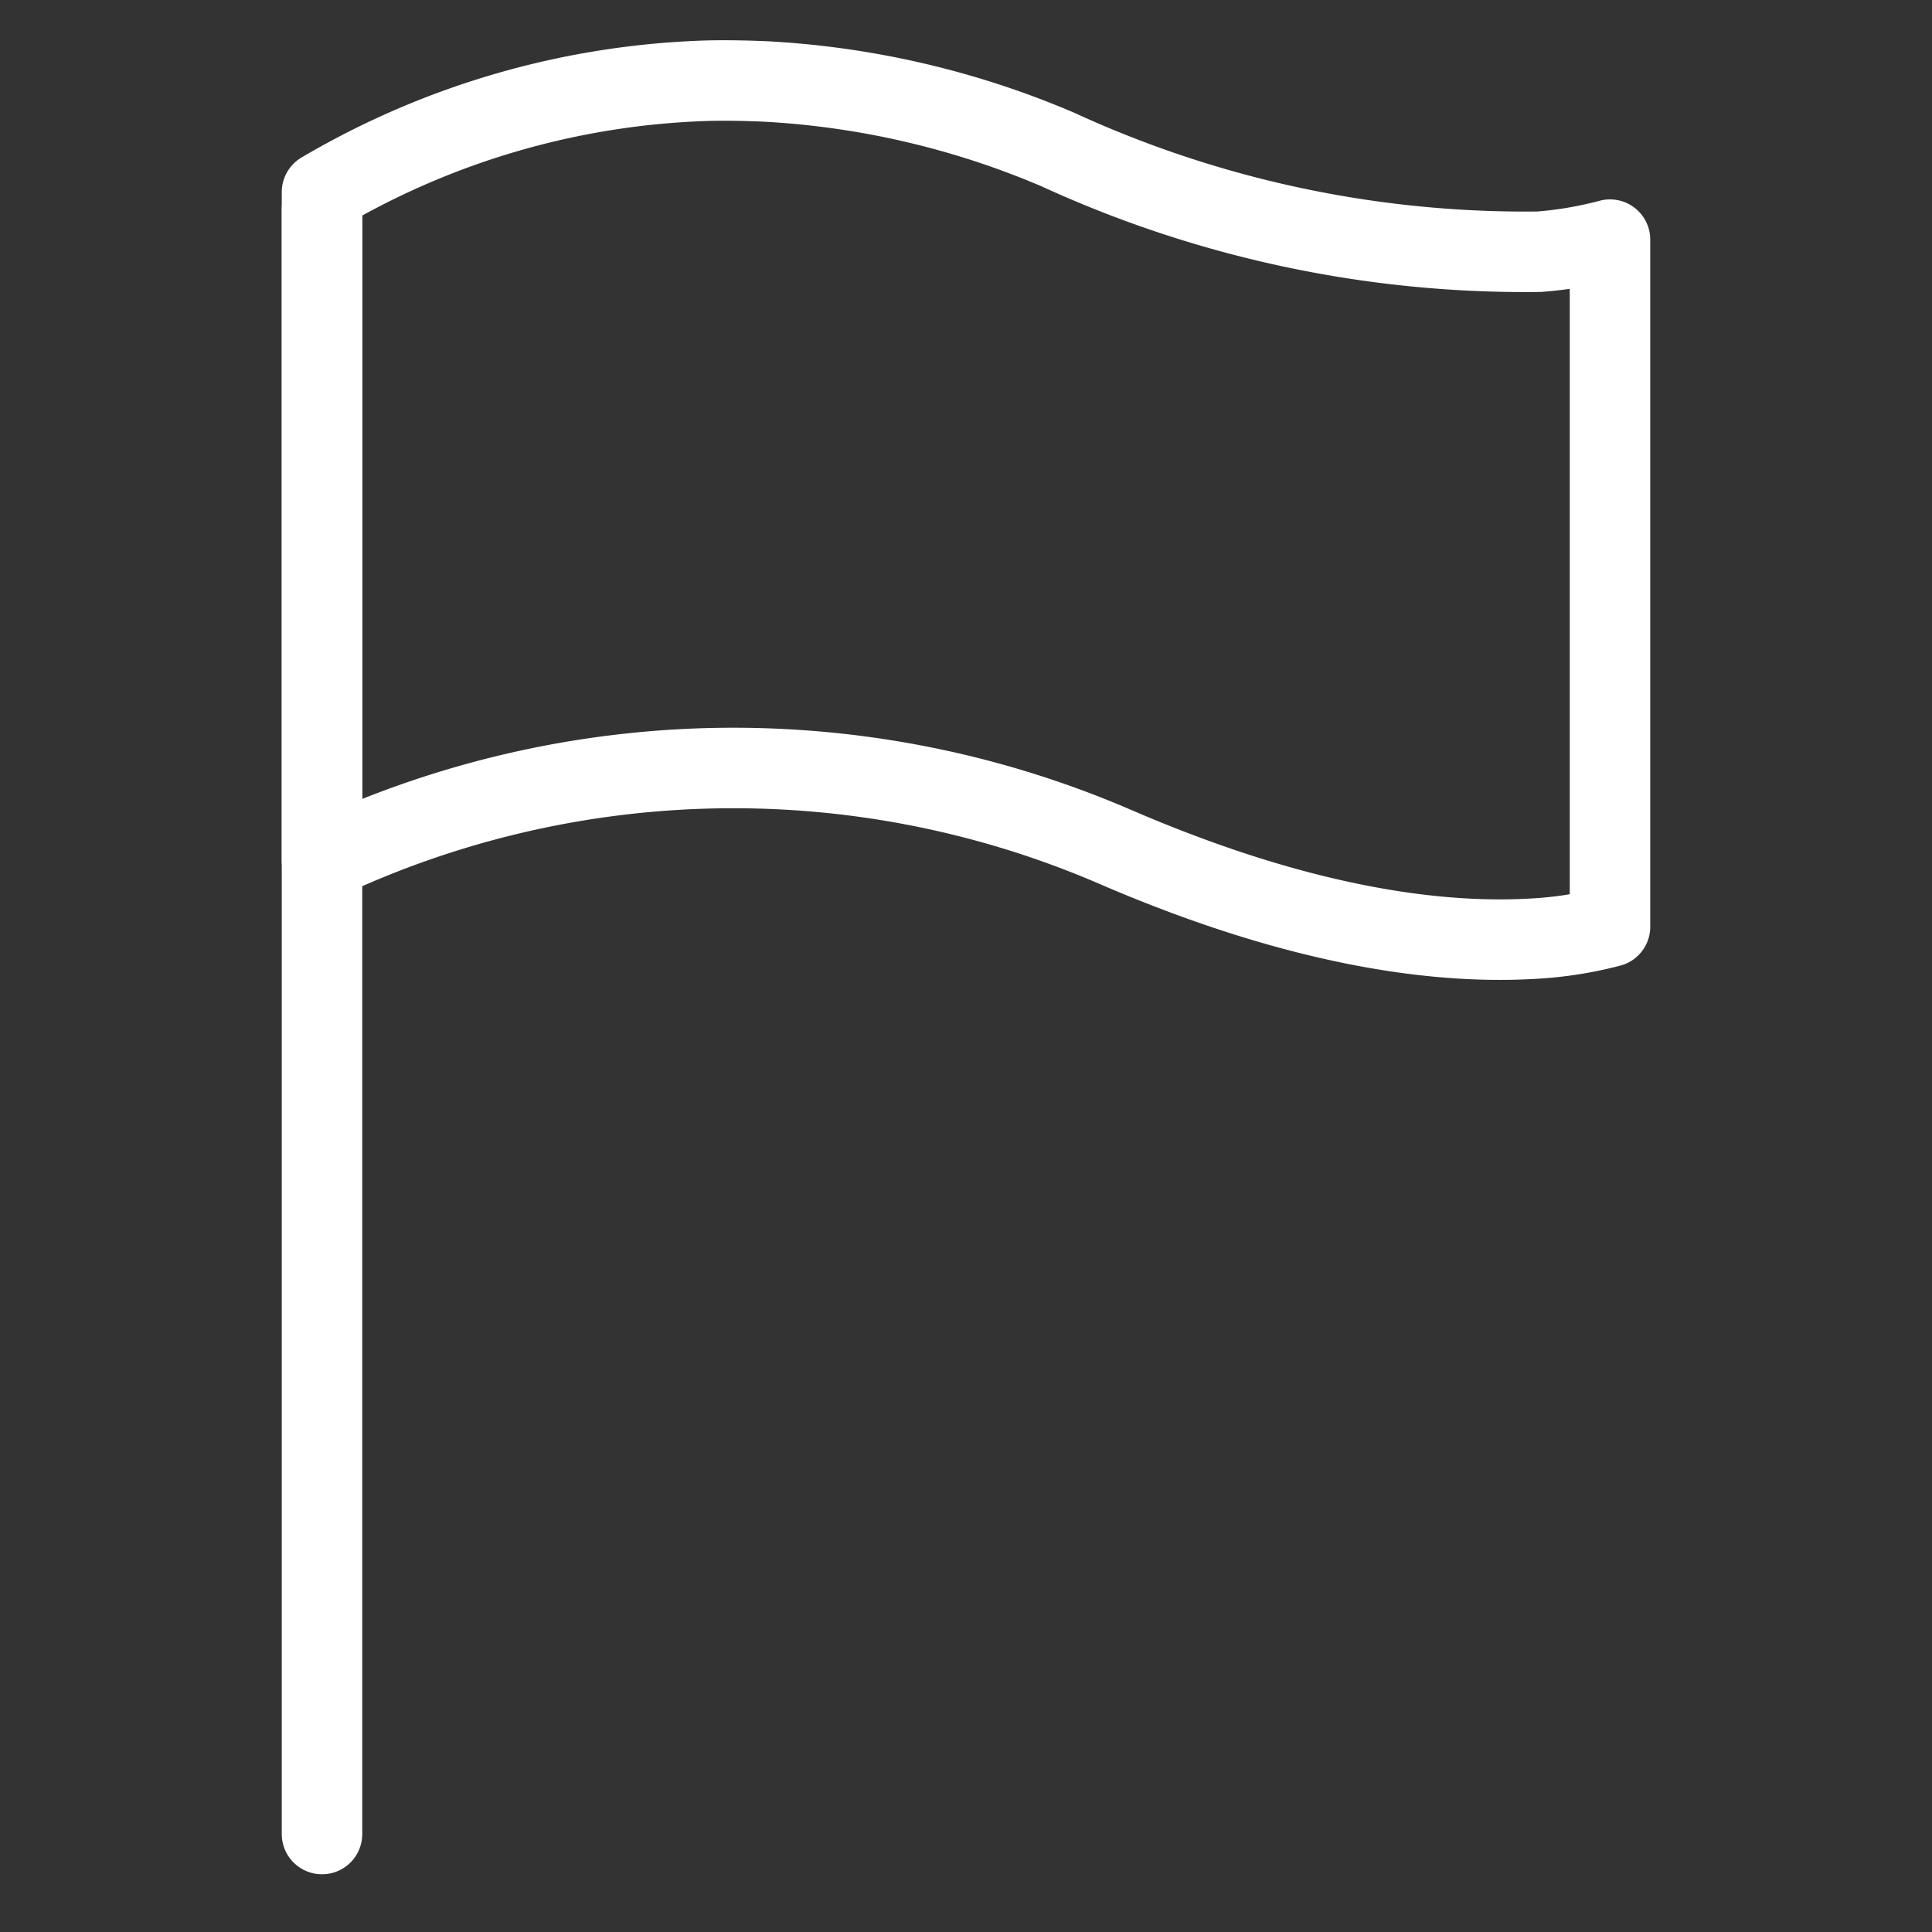
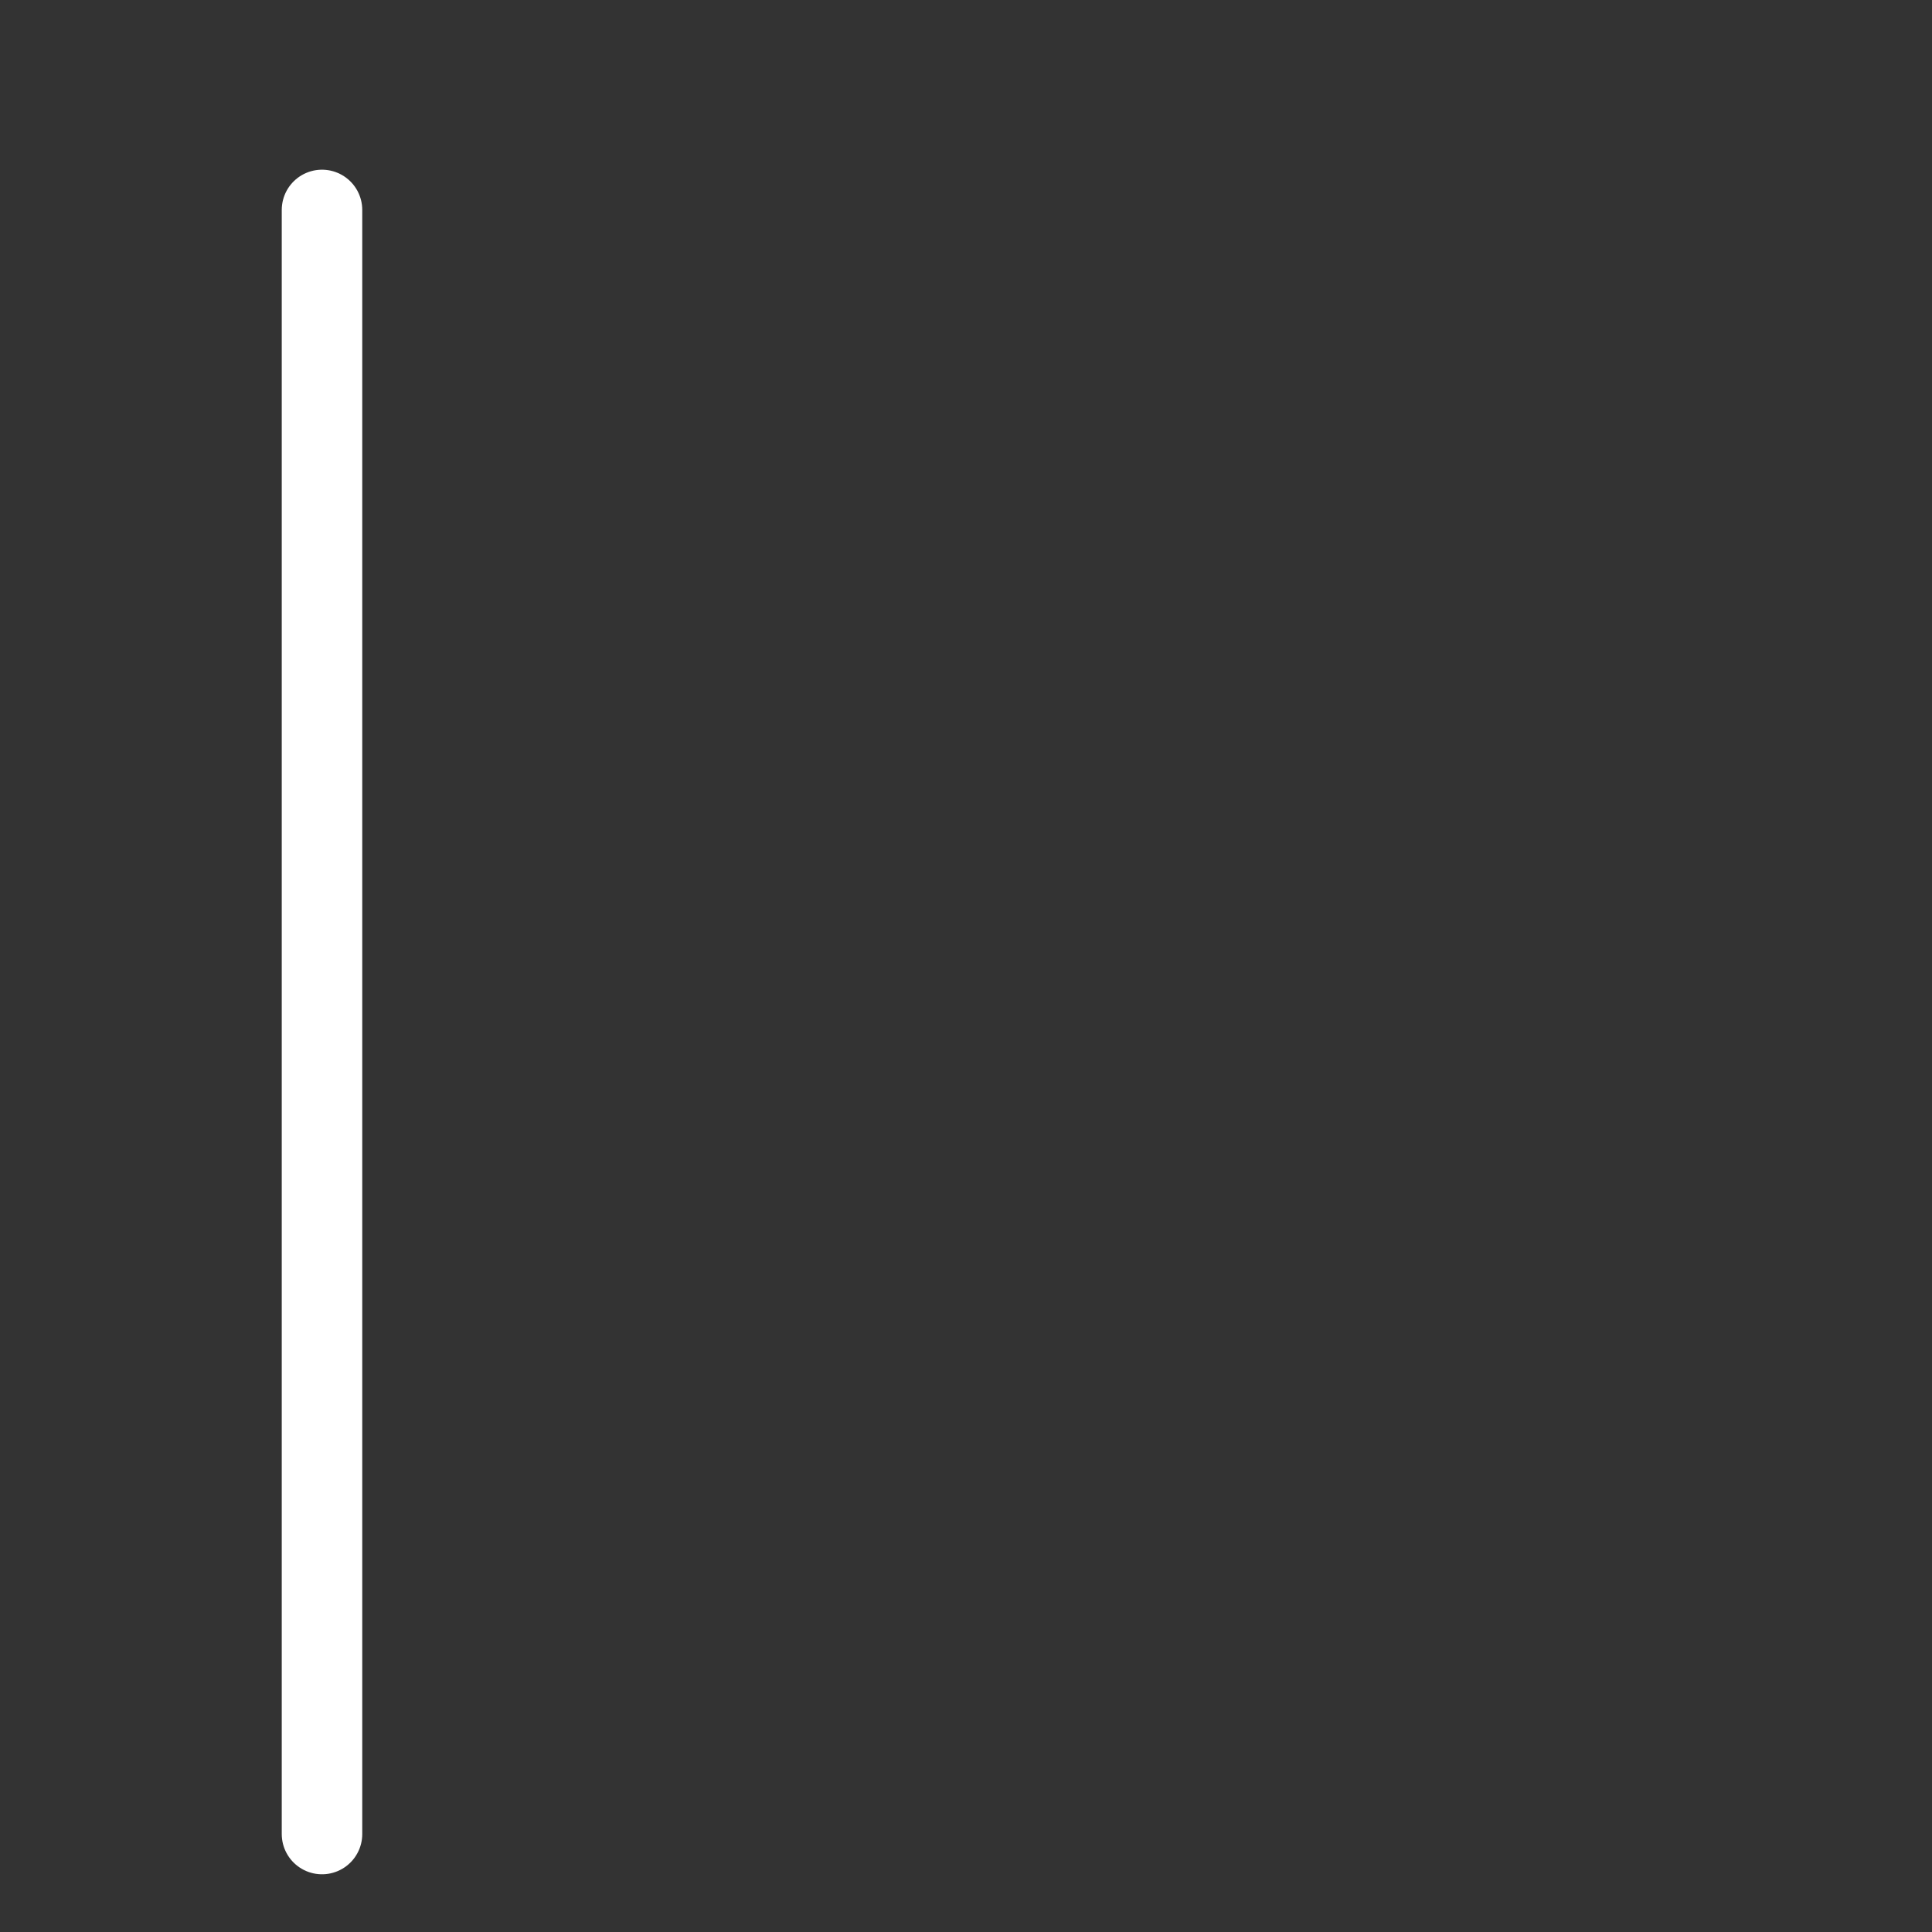
<svg xmlns="http://www.w3.org/2000/svg" width="48" height="48" viewBox="0 0 48 48">
  <rect x="0" y="0" width="48" height="48" fill="#333333" stroke="none" />
  <g transform="translate(-900 -471)">
    <rect width="48" height="48" transform="translate(900 471)" fill="none" />
    <g transform="translate(907 471.996)">
      <g transform="translate(0 -952.362)">
-         <path d="M10.61,953.37c.47-.01.94,0,1.41.02a21.377,21.377,0,0,1,7.26,1.69,27.805,27.805,0,0,0,11.96,2.54,9.711,9.711,0,0,0,1.76-.3v17.07a9.53,9.53,0,0,1-1.96.3c-2.16.12-5.57-.22-10.37-2.3A23.931,23.931,0,0,0,1,972.74v-16.6a20.067,20.067,0,0,1,9.61-2.77Z" fill="none" stroke="#fff" stroke-linecap="round" stroke-linejoin="round" stroke-miterlimit="10" stroke-width="2" />
-       </g>
+         </g>
      <line y1="40.35" transform="translate(1 4.22)" stroke-width="2" stroke="#fff" stroke-linecap="round" stroke-linejoin="round" stroke-miterlimit="10" fill="none" />
    </g>
  </g>
</svg>